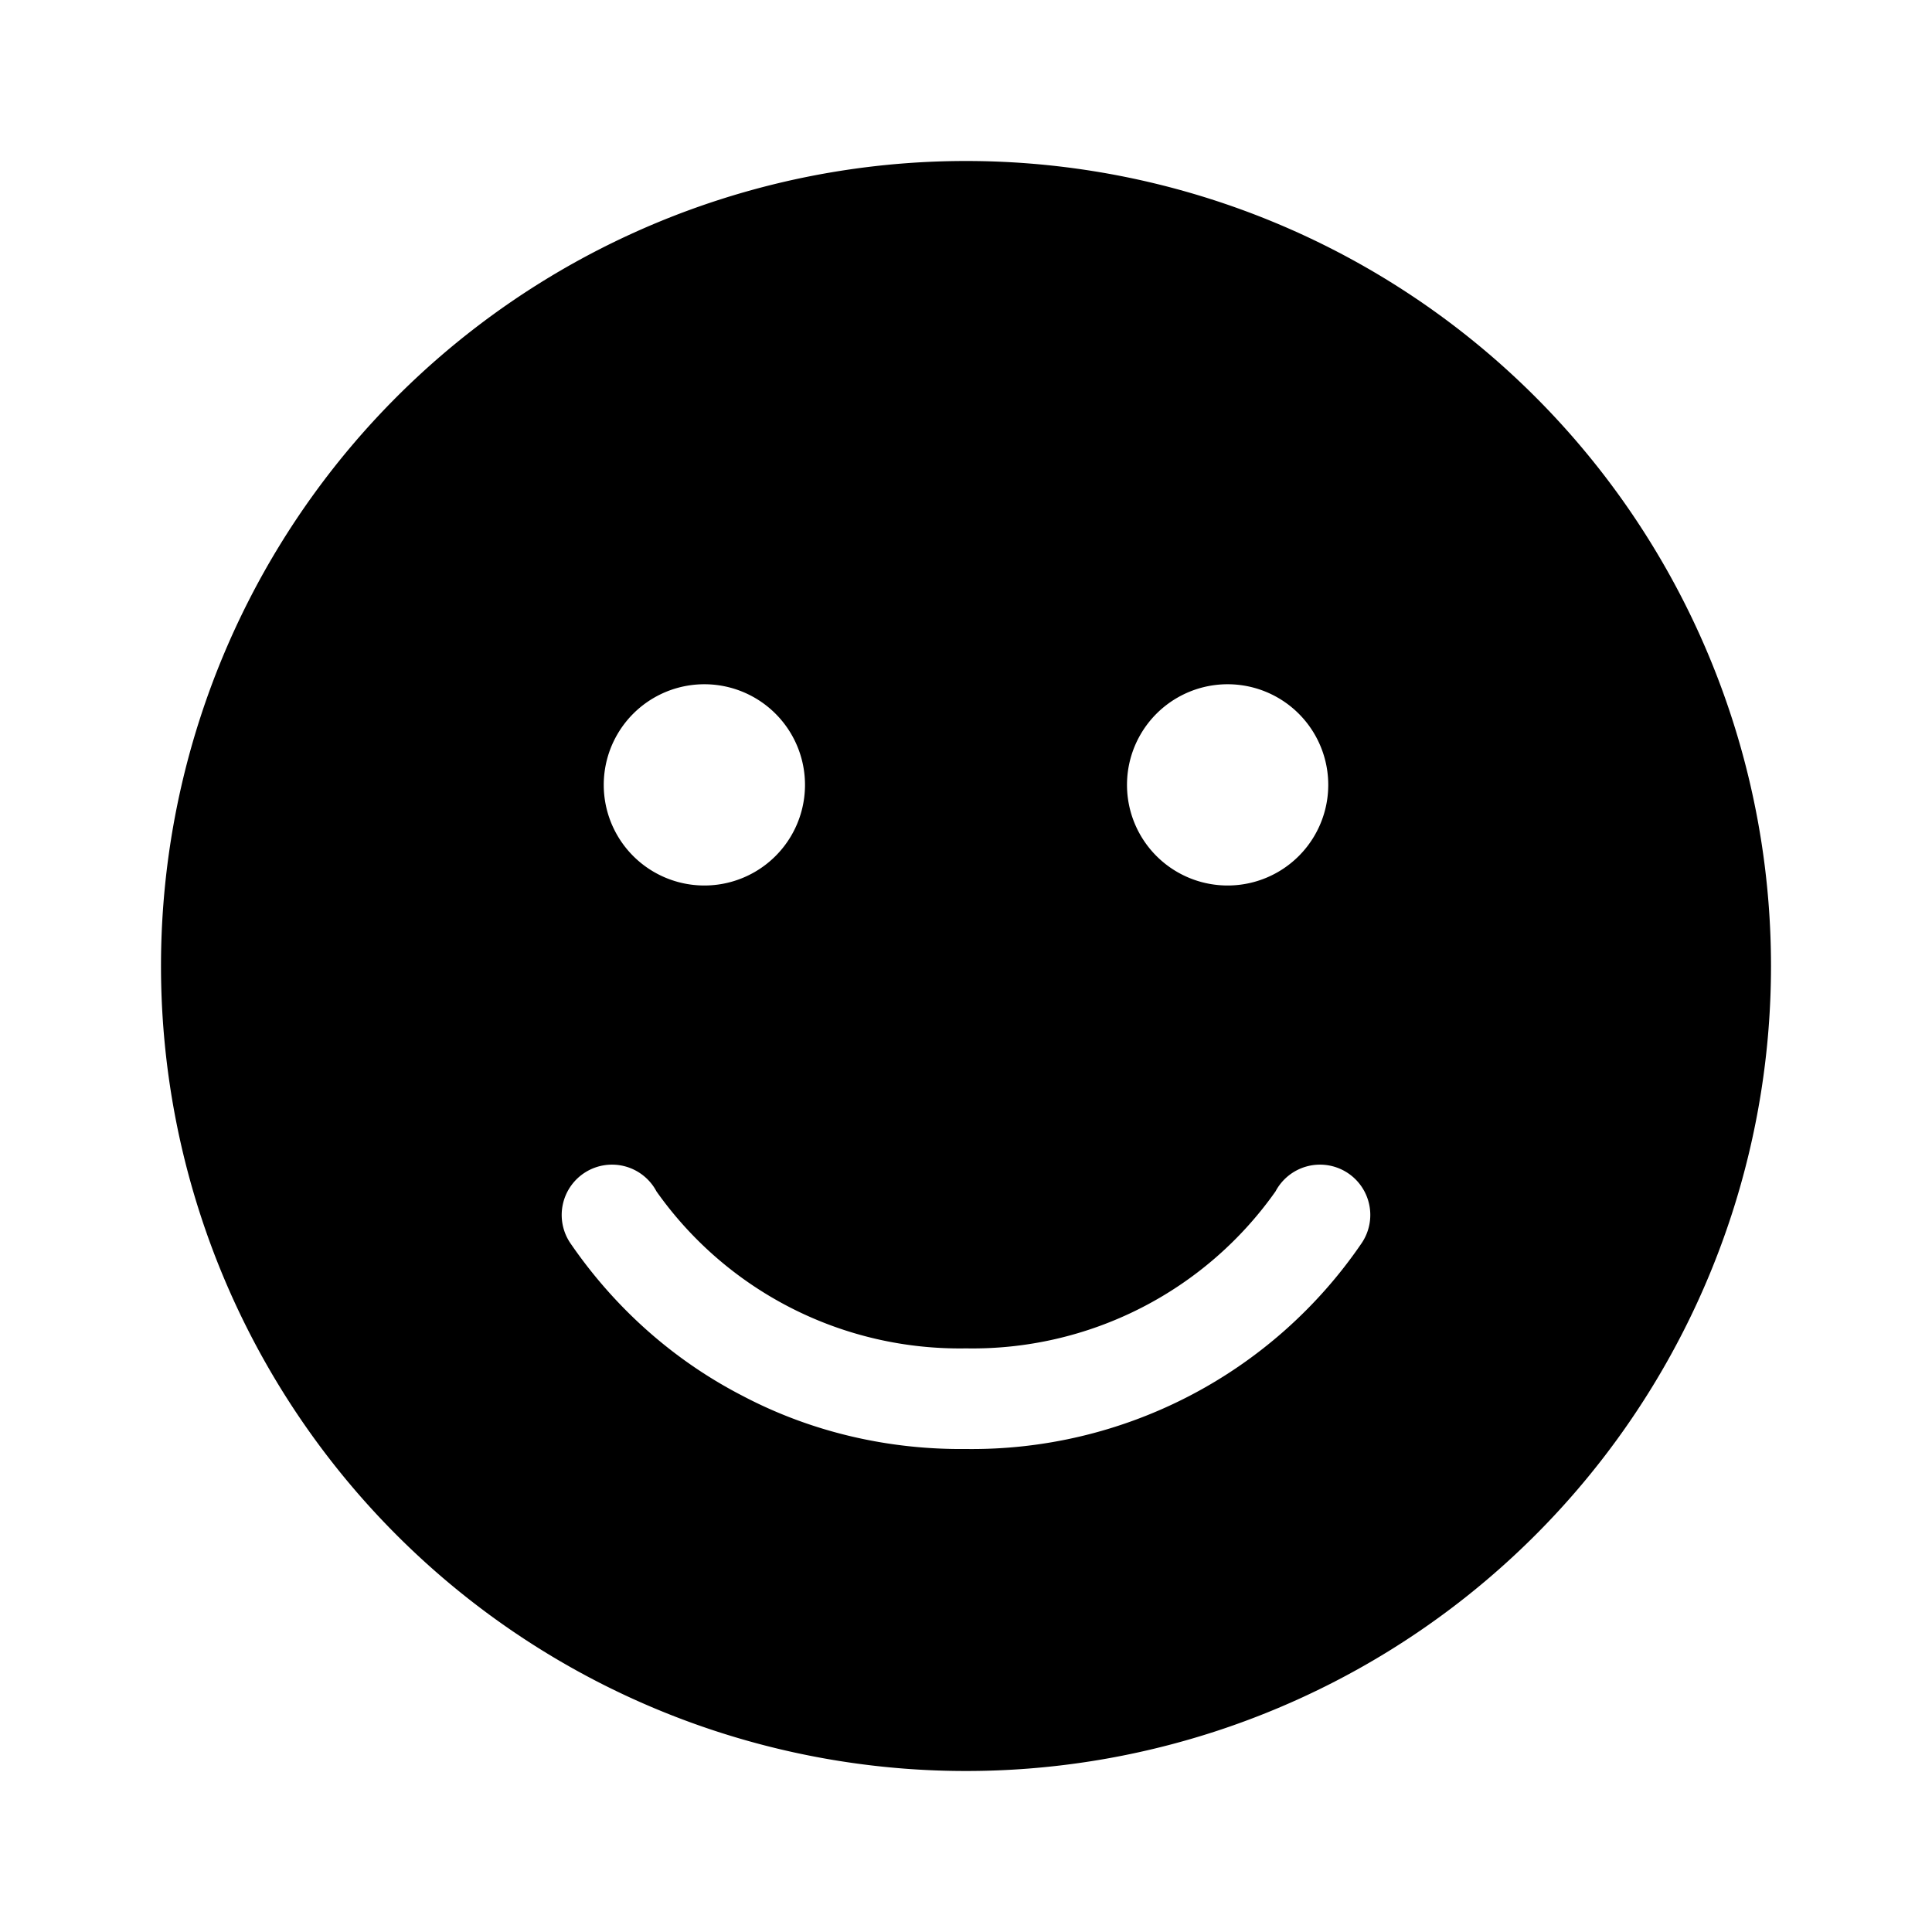
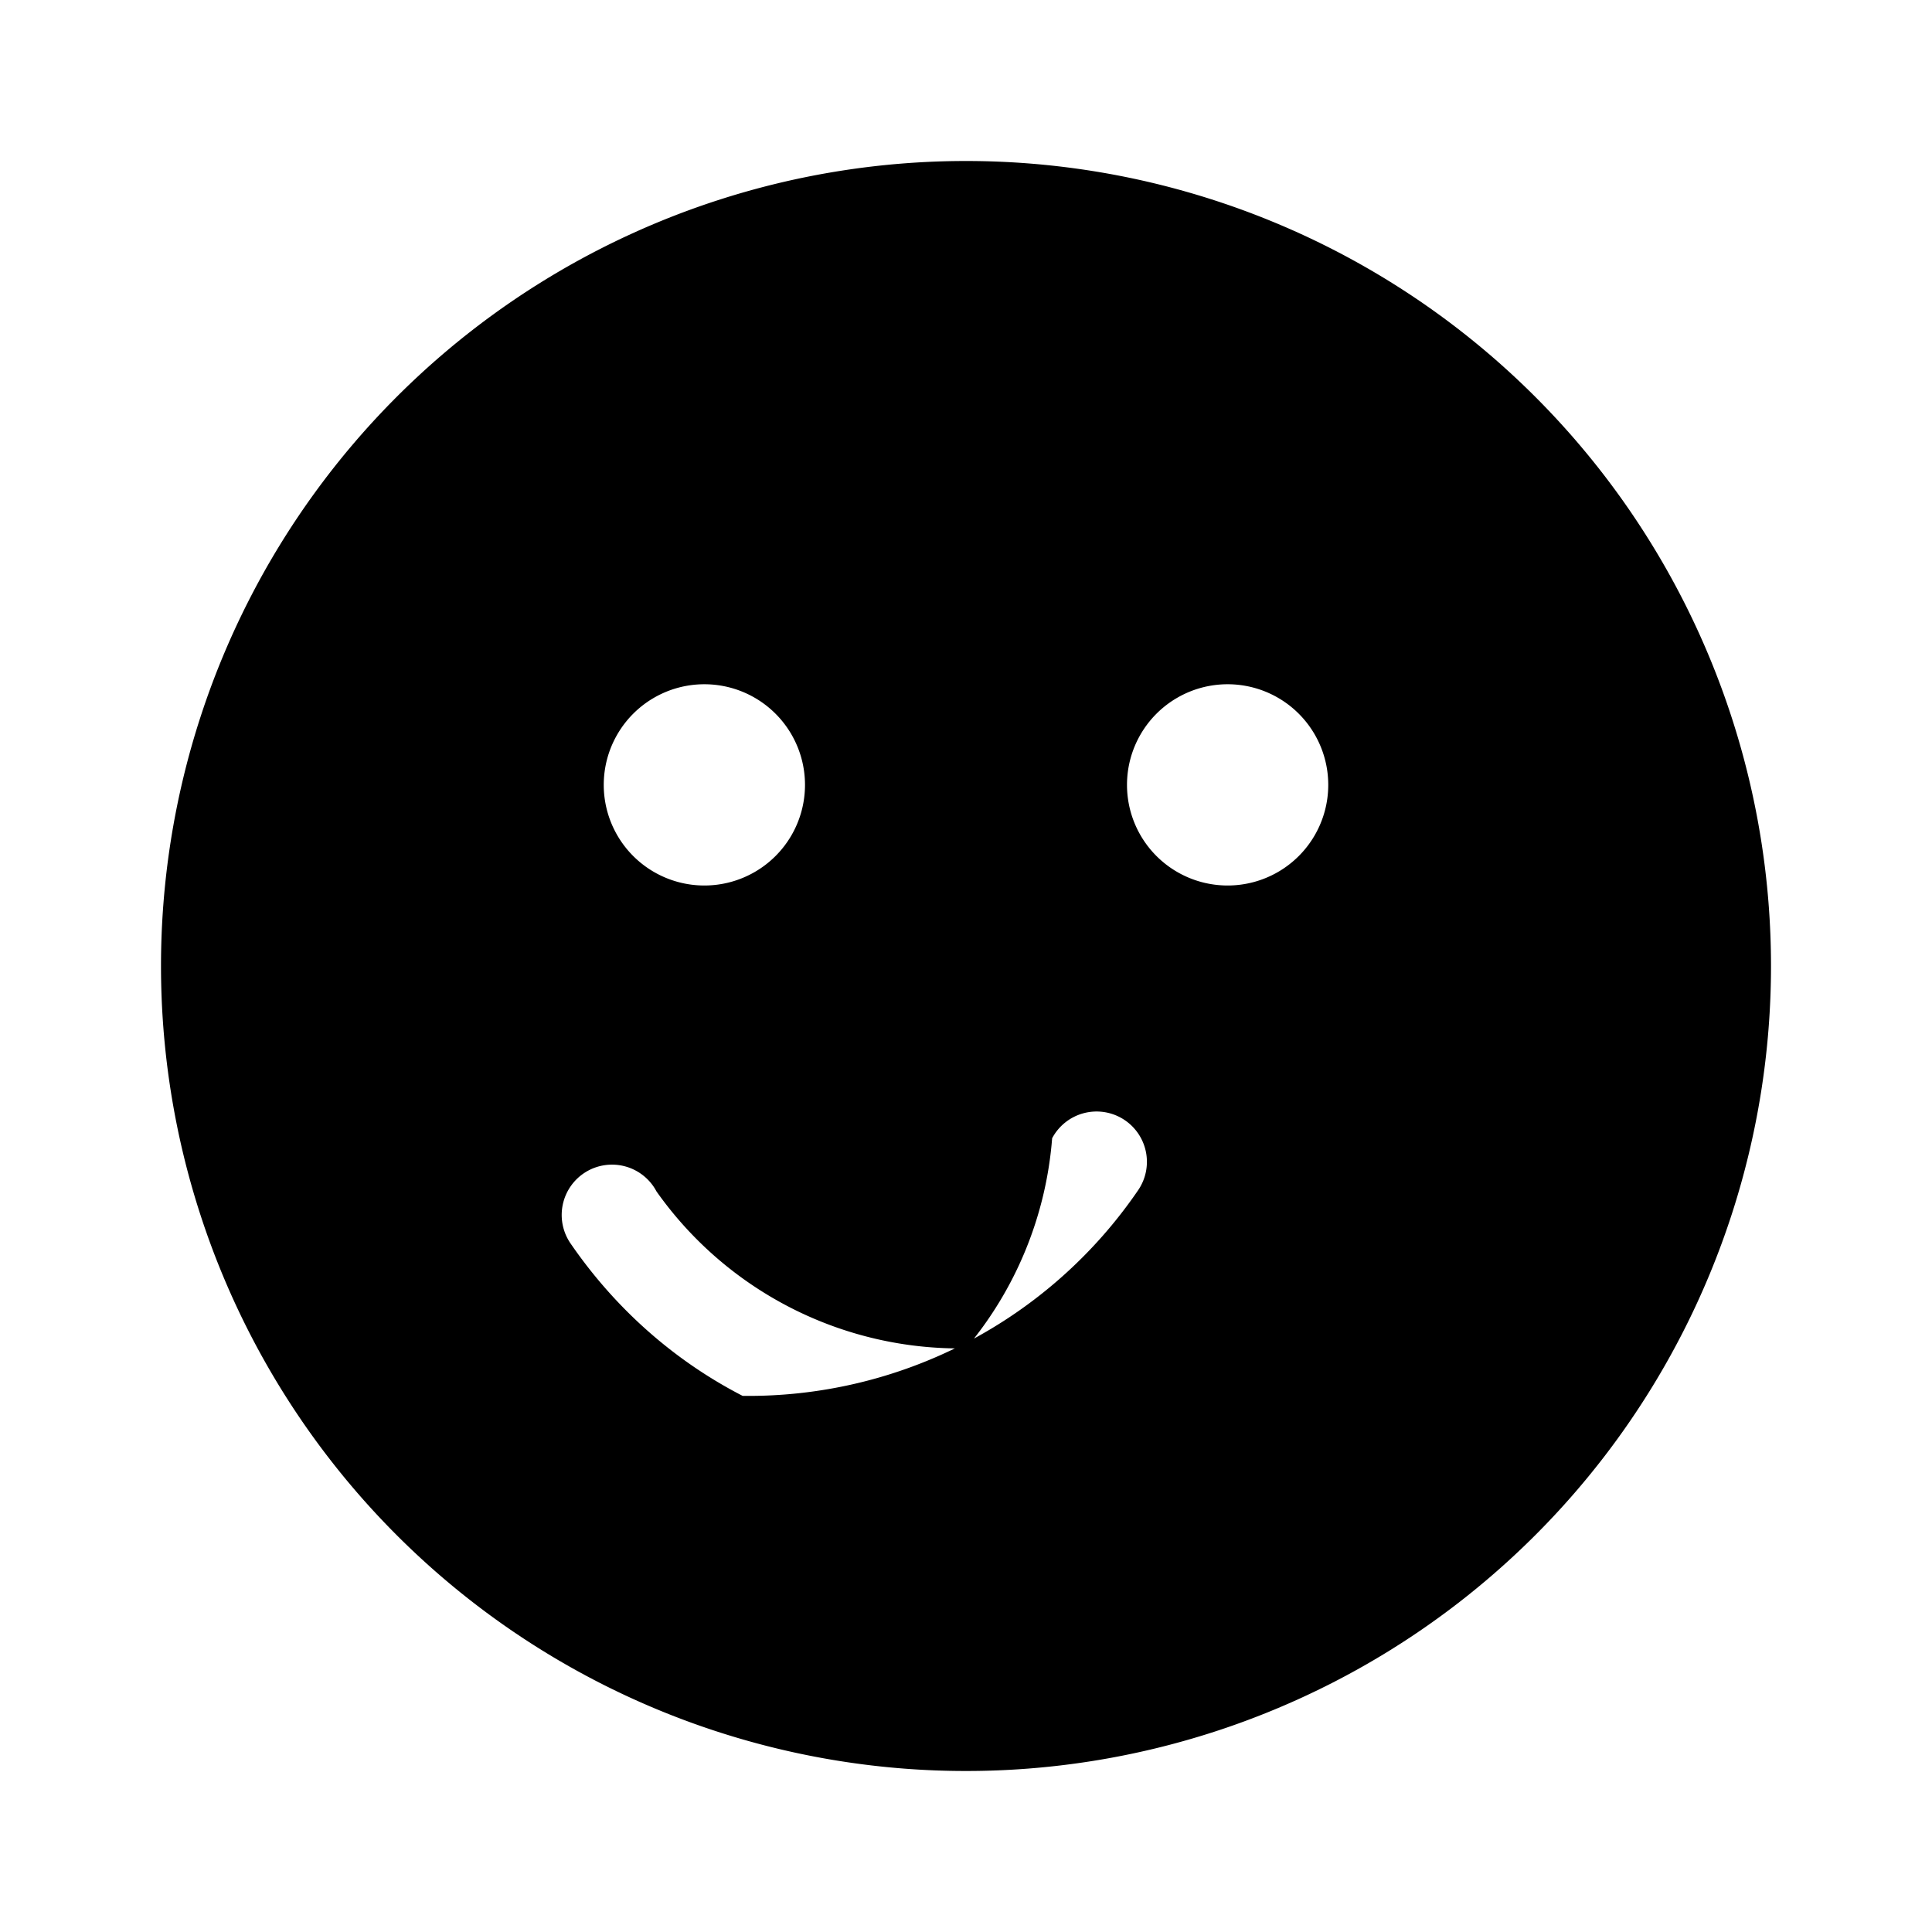
<svg fill="currentColor" viewBox="0 0 48 48">
-   <path d="M4 24a20 20 0 1 1 40 0 20 20 0 0 1-40 0Zm13.5-2a2.5 2.5 0 1 0 0-5 2.5 2.5 0 0 0 0 5ZM33 19.5a2.5 2.5 0 1 0-5 0 2.5 2.5 0 0 0 5 0ZM18.45 34.68c1.71.9 3.62 1.34 5.55 1.32a11.72 11.72 0 0 0 9.82-5.1 1.25 1.25 0 1 0-2.13-1.3A9.21 9.21 0 0 1 24 33.5a9.22 9.22 0 0 1-7.69-3.9 1.25 1.25 0 1 0-2.13 1.3c1.1 1.6 2.56 2.9 4.27 3.78Z" />
+   <path d="M4 24a20 20 0 1 1 40 0 20 20 0 0 1-40 0Zm13.5-2a2.5 2.5 0 1 0 0-5 2.5 2.5 0 0 0 0 5ZM33 19.5a2.5 2.5 0 1 0-5 0 2.5 2.5 0 0 0 5 0ZM18.45 34.68a11.72 11.72 0 0 0 9.82-5.1 1.25 1.25 0 1 0-2.13-1.3A9.21 9.21 0 0 1 24 33.5a9.22 9.22 0 0 1-7.69-3.9 1.25 1.25 0 1 0-2.13 1.3c1.1 1.6 2.56 2.9 4.27 3.78Z" />
</svg>